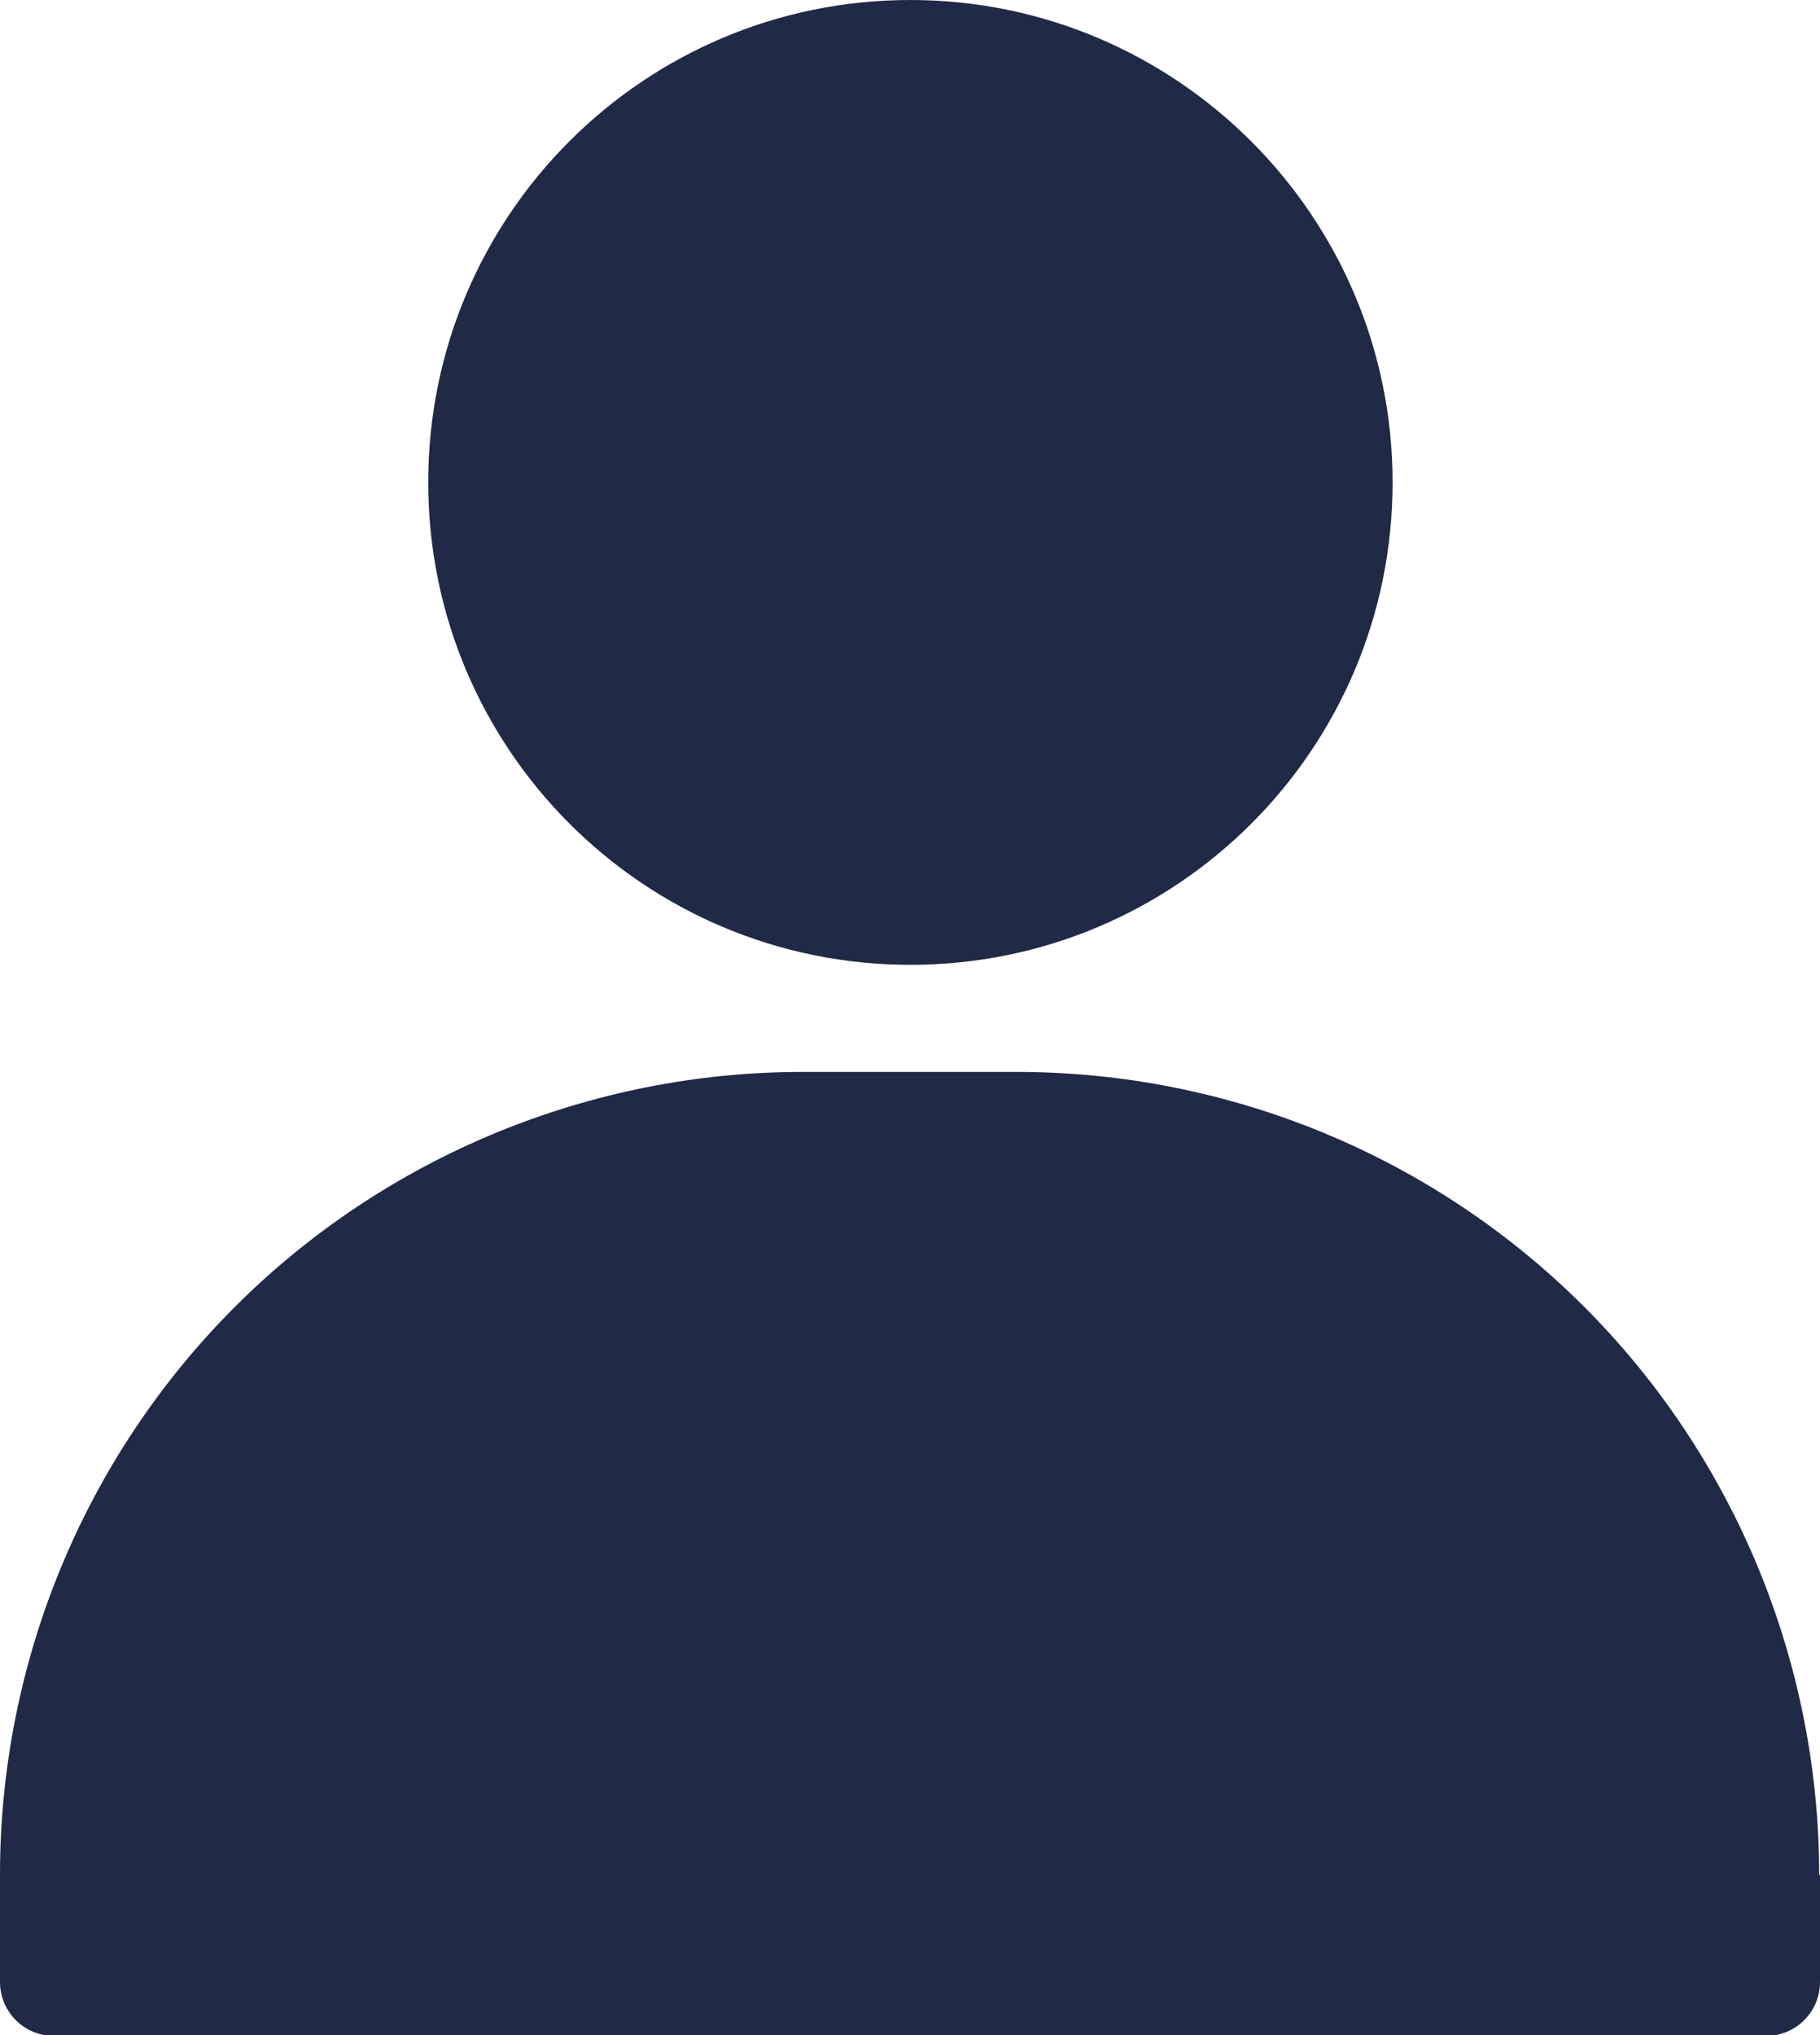
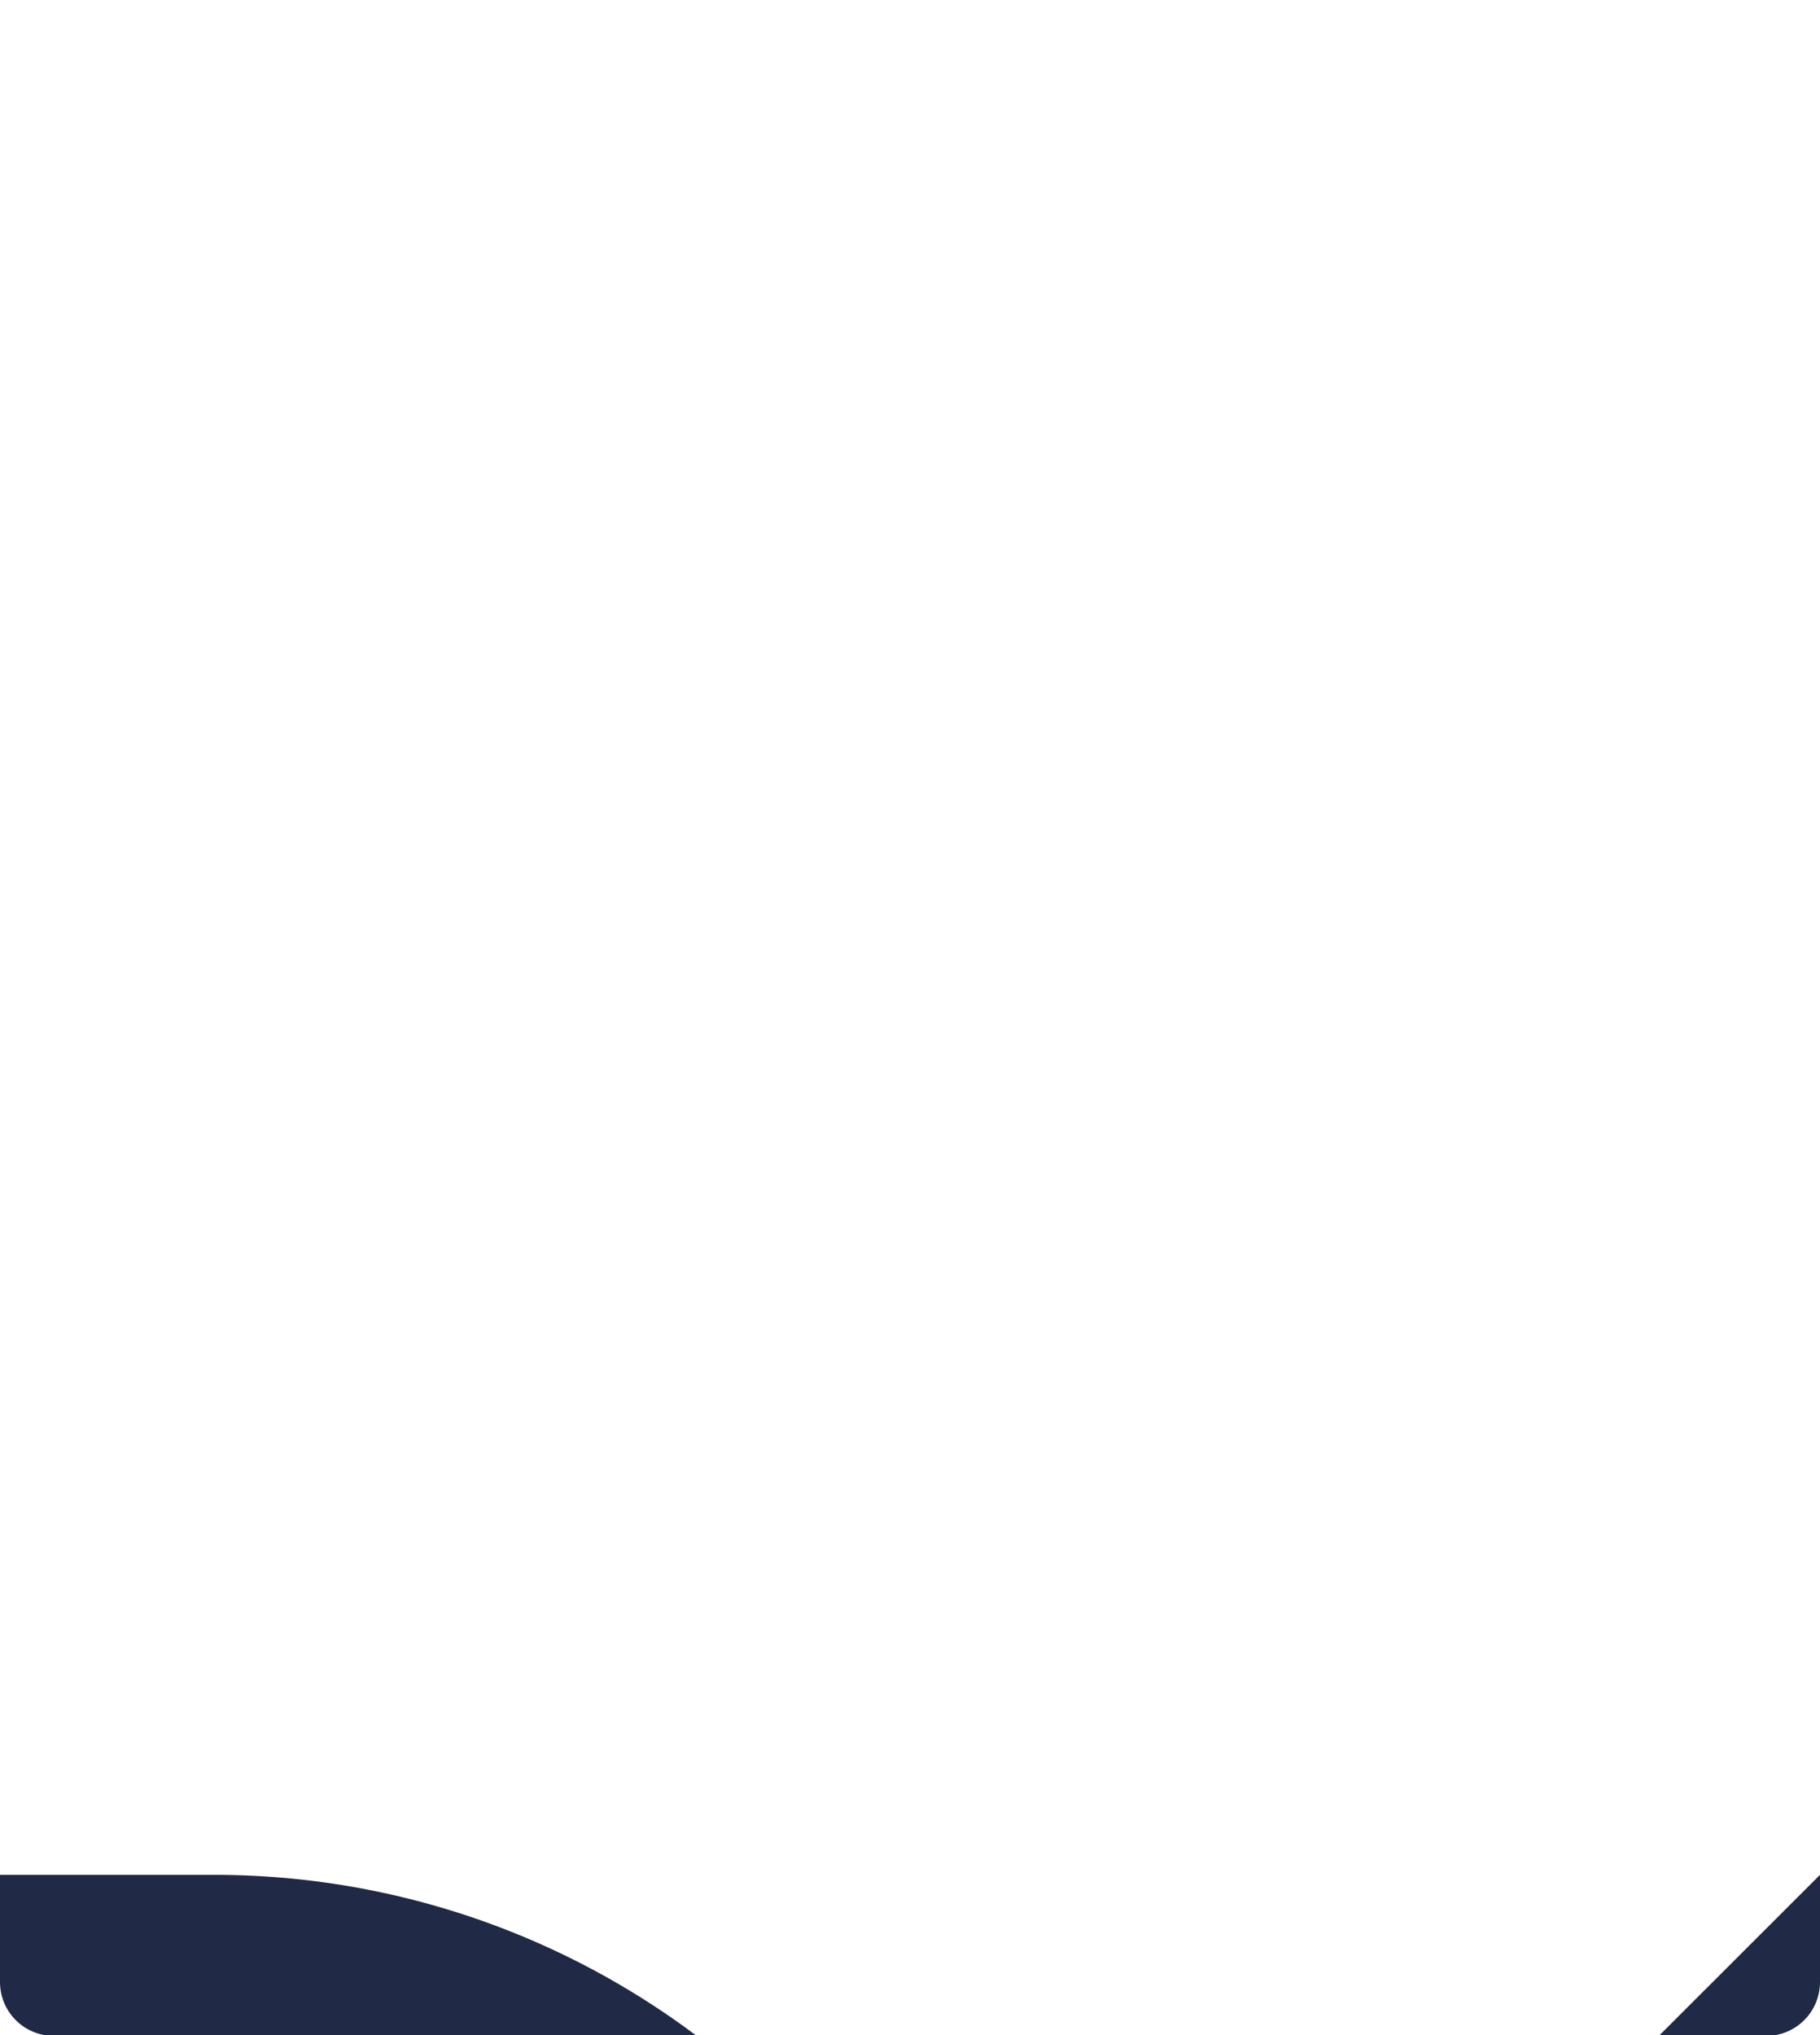
<svg xmlns="http://www.w3.org/2000/svg" id="Layer_2" data-name="Layer 2" viewBox="0 0 21.93 24.51">
  <defs>
    <style>
      .cls-1 {
        fill: #202945;
        fill-rule: evenodd;
        stroke-width: 0px;
      }
    </style>
  </defs>
  <g id="Layer_1-2" data-name="Layer 1">
    <g>
-       <path class="cls-1" d="m10.97,0c3.2,0,5.81,2.6,5.81,5.81s-2.6,5.81-5.81,5.81-5.81-2.6-5.81-5.81S7.76,0,10.97,0h0Z" />
-       <path class="cls-1" d="m21.93,22.58v1.29c0,.36-.29.65-.65.65H.65c-.36,0-.65-.29-.65-.65v-1.29c0-2.57,1.02-5.03,2.83-6.84,1.81-1.81,4.28-2.83,6.84-2.83h2.58c2.57,0,5.03,1.02,6.84,2.83,1.81,1.81,2.83,4.28,2.83,6.84h0Z" />
+       <path class="cls-1" d="m21.93,22.58v1.29c0,.36-.29.65-.65.65H.65c-.36,0-.65-.29-.65-.65v-1.29h2.58c2.57,0,5.03,1.02,6.84,2.83,1.81,1.81,2.83,4.28,2.83,6.84h0Z" />
    </g>
  </g>
</svg>